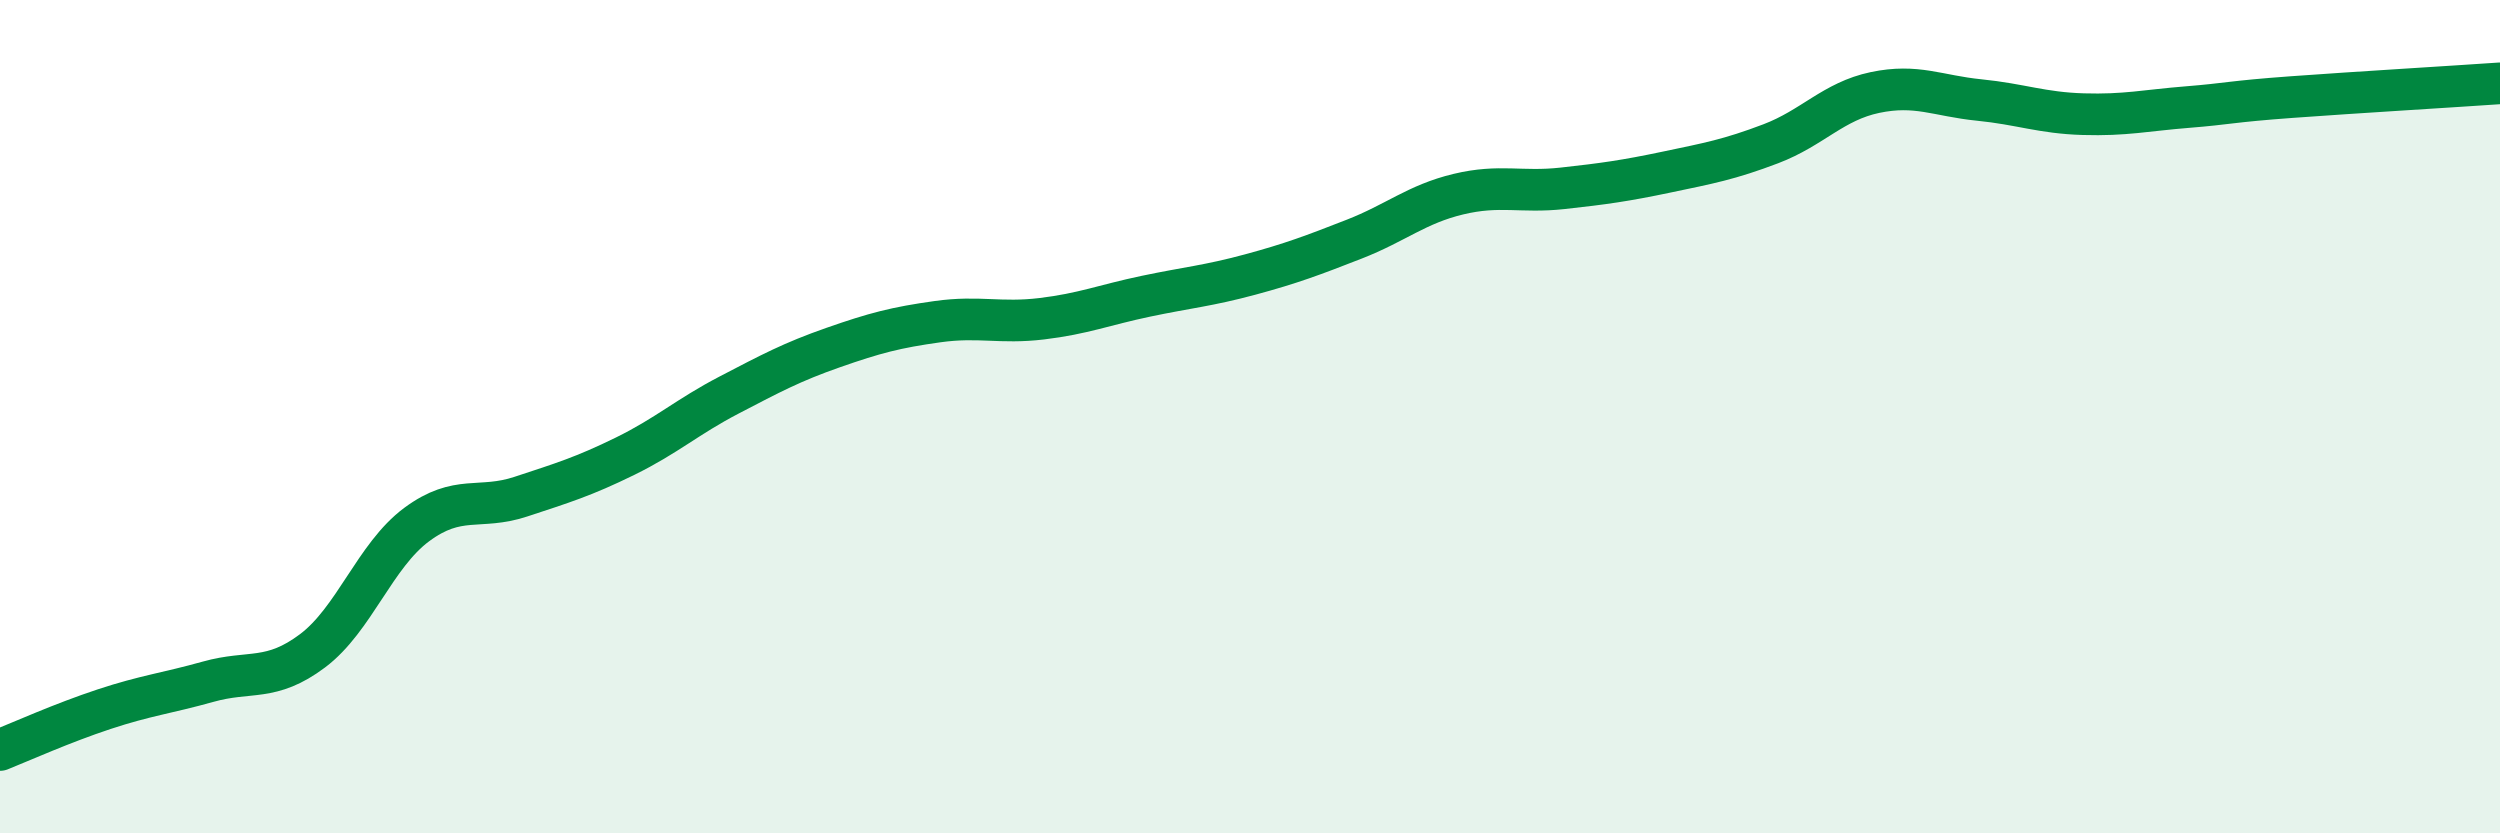
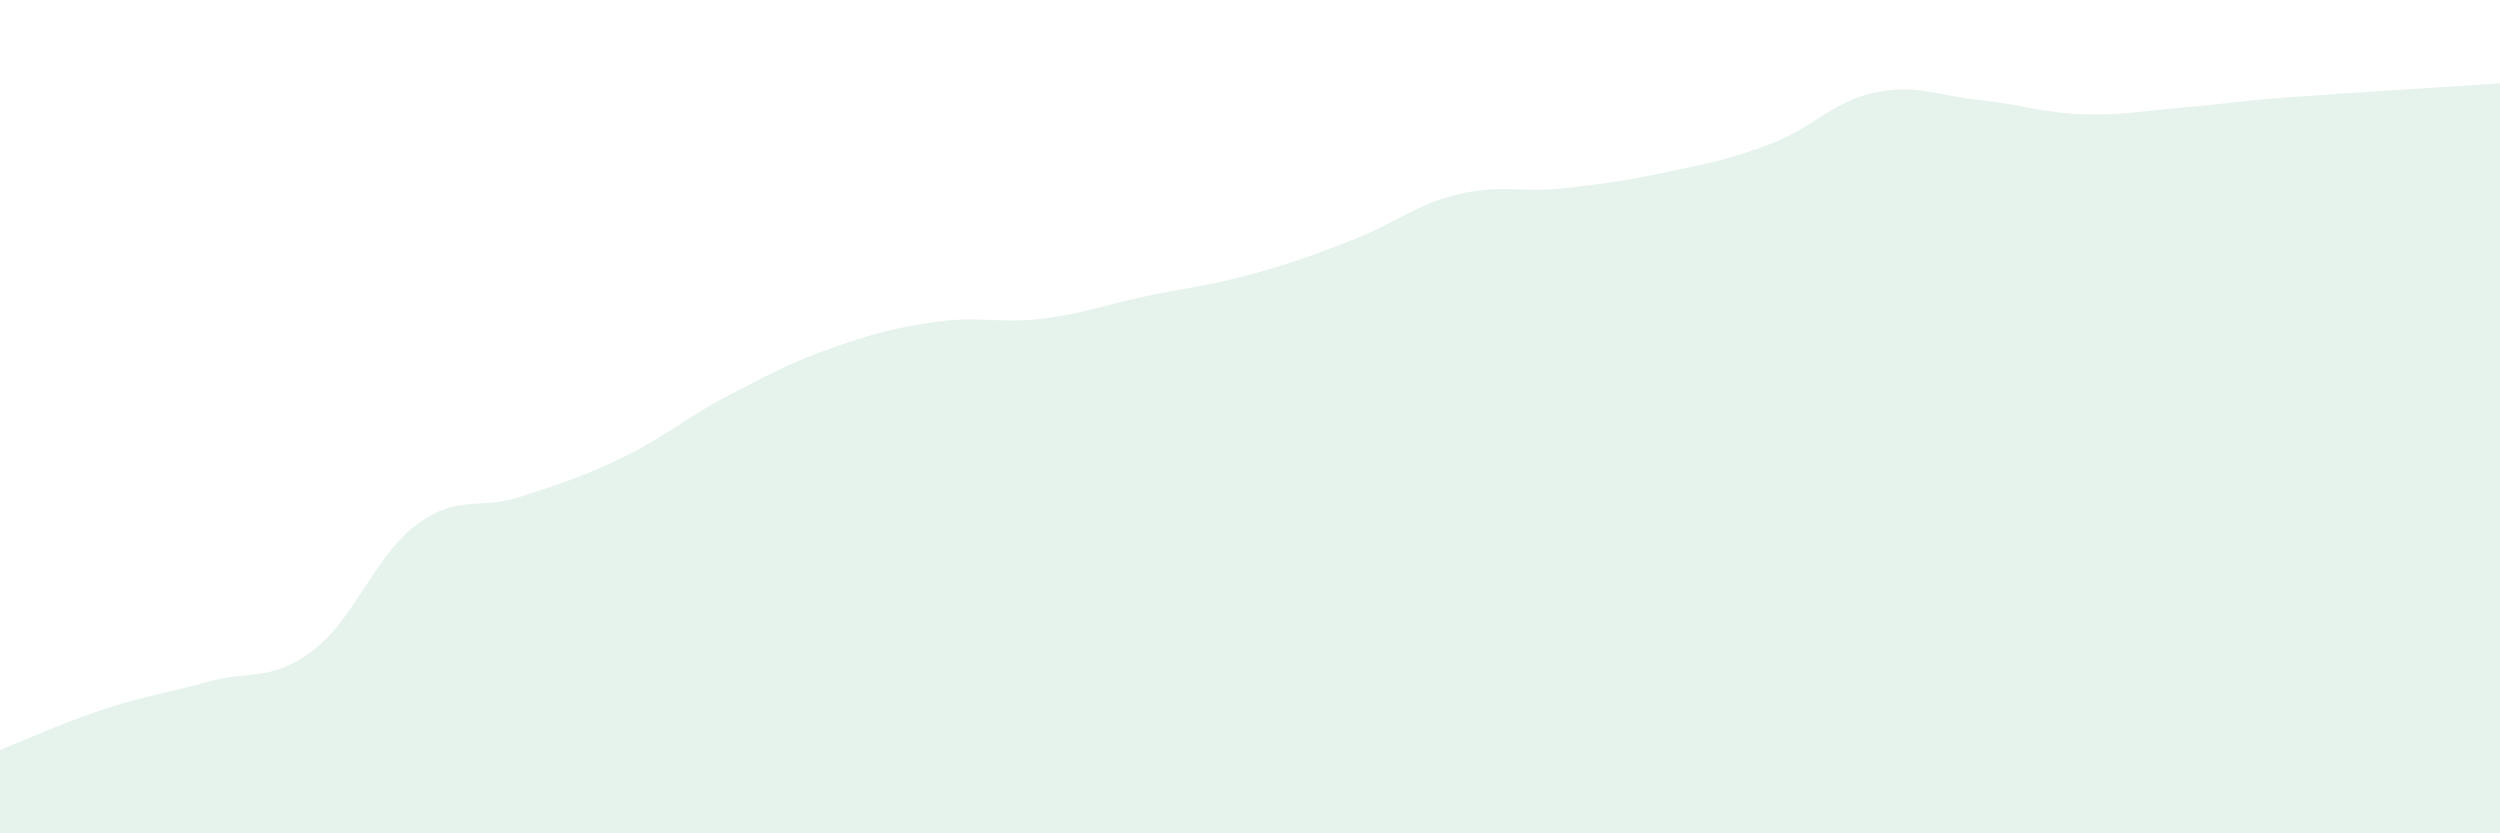
<svg xmlns="http://www.w3.org/2000/svg" width="60" height="20" viewBox="0 0 60 20">
  <path d="M 0,18 C 0.5,17.8 1.5,17.35 2.5,17.02 C 3.5,16.69 4,16.64 5,16.36 C 6,16.08 6.5,16.37 7.5,15.62 C 8.5,14.87 9,13.33 10,12.59 C 11,11.85 11.5,12.25 12.5,11.92 C 13.5,11.59 14,11.44 15,10.95 C 16,10.46 16.5,10 17.5,9.48 C 18.5,8.96 19,8.69 20,8.34 C 21,7.99 21.5,7.86 22.5,7.72 C 23.5,7.58 24,7.77 25,7.65 C 26,7.53 26.5,7.32 27.5,7.11 C 28.5,6.9 29,6.86 30,6.59 C 31,6.32 31.5,6.13 32.5,5.74 C 33.5,5.35 34,4.9 35,4.66 C 36,4.42 36.5,4.63 37.5,4.52 C 38.5,4.41 39,4.34 40,4.13 C 41,3.92 41.5,3.83 42.5,3.45 C 43.5,3.07 44,2.43 45,2.22 C 46,2.01 46.5,2.3 47.5,2.4 C 48.5,2.5 49,2.71 50,2.74 C 51,2.77 51.5,2.65 52.5,2.57 C 53.5,2.49 53.5,2.44 55,2.33 C 56.5,2.22 59,2.07 60,2L60 20L0 20Z" fill="#008740" opacity="0.1" stroke-linecap="round" stroke-linejoin="round" />
-   <path d="M 0,18 C 0.5,17.8 1.5,17.35 2.5,17.02 C 3.5,16.69 4,16.64 5,16.36 C 6,16.08 6.5,16.37 7.5,15.62 C 8.5,14.87 9,13.33 10,12.59 C 11,11.85 11.5,12.25 12.5,11.92 C 13.5,11.59 14,11.44 15,10.95 C 16,10.46 16.5,10 17.5,9.48 C 18.5,8.96 19,8.69 20,8.34 C 21,7.99 21.5,7.86 22.5,7.72 C 23.5,7.58 24,7.77 25,7.65 C 26,7.53 26.5,7.32 27.5,7.11 C 28.5,6.9 29,6.86 30,6.59 C 31,6.32 31.5,6.13 32.5,5.74 C 33.5,5.35 34,4.9 35,4.66 C 36,4.42 36.5,4.63 37.5,4.52 C 38.5,4.41 39,4.34 40,4.13 C 41,3.92 41.5,3.83 42.5,3.45 C 43.5,3.07 44,2.43 45,2.22 C 46,2.01 46.5,2.3 47.5,2.4 C 48.5,2.5 49,2.71 50,2.74 C 51,2.77 51.5,2.65 52.5,2.57 C 53.5,2.49 53.5,2.44 55,2.33 C 56.5,2.22 59,2.07 60,2" stroke="#008740" stroke-width="1" fill="none" stroke-linecap="round" stroke-linejoin="round" />
</svg>